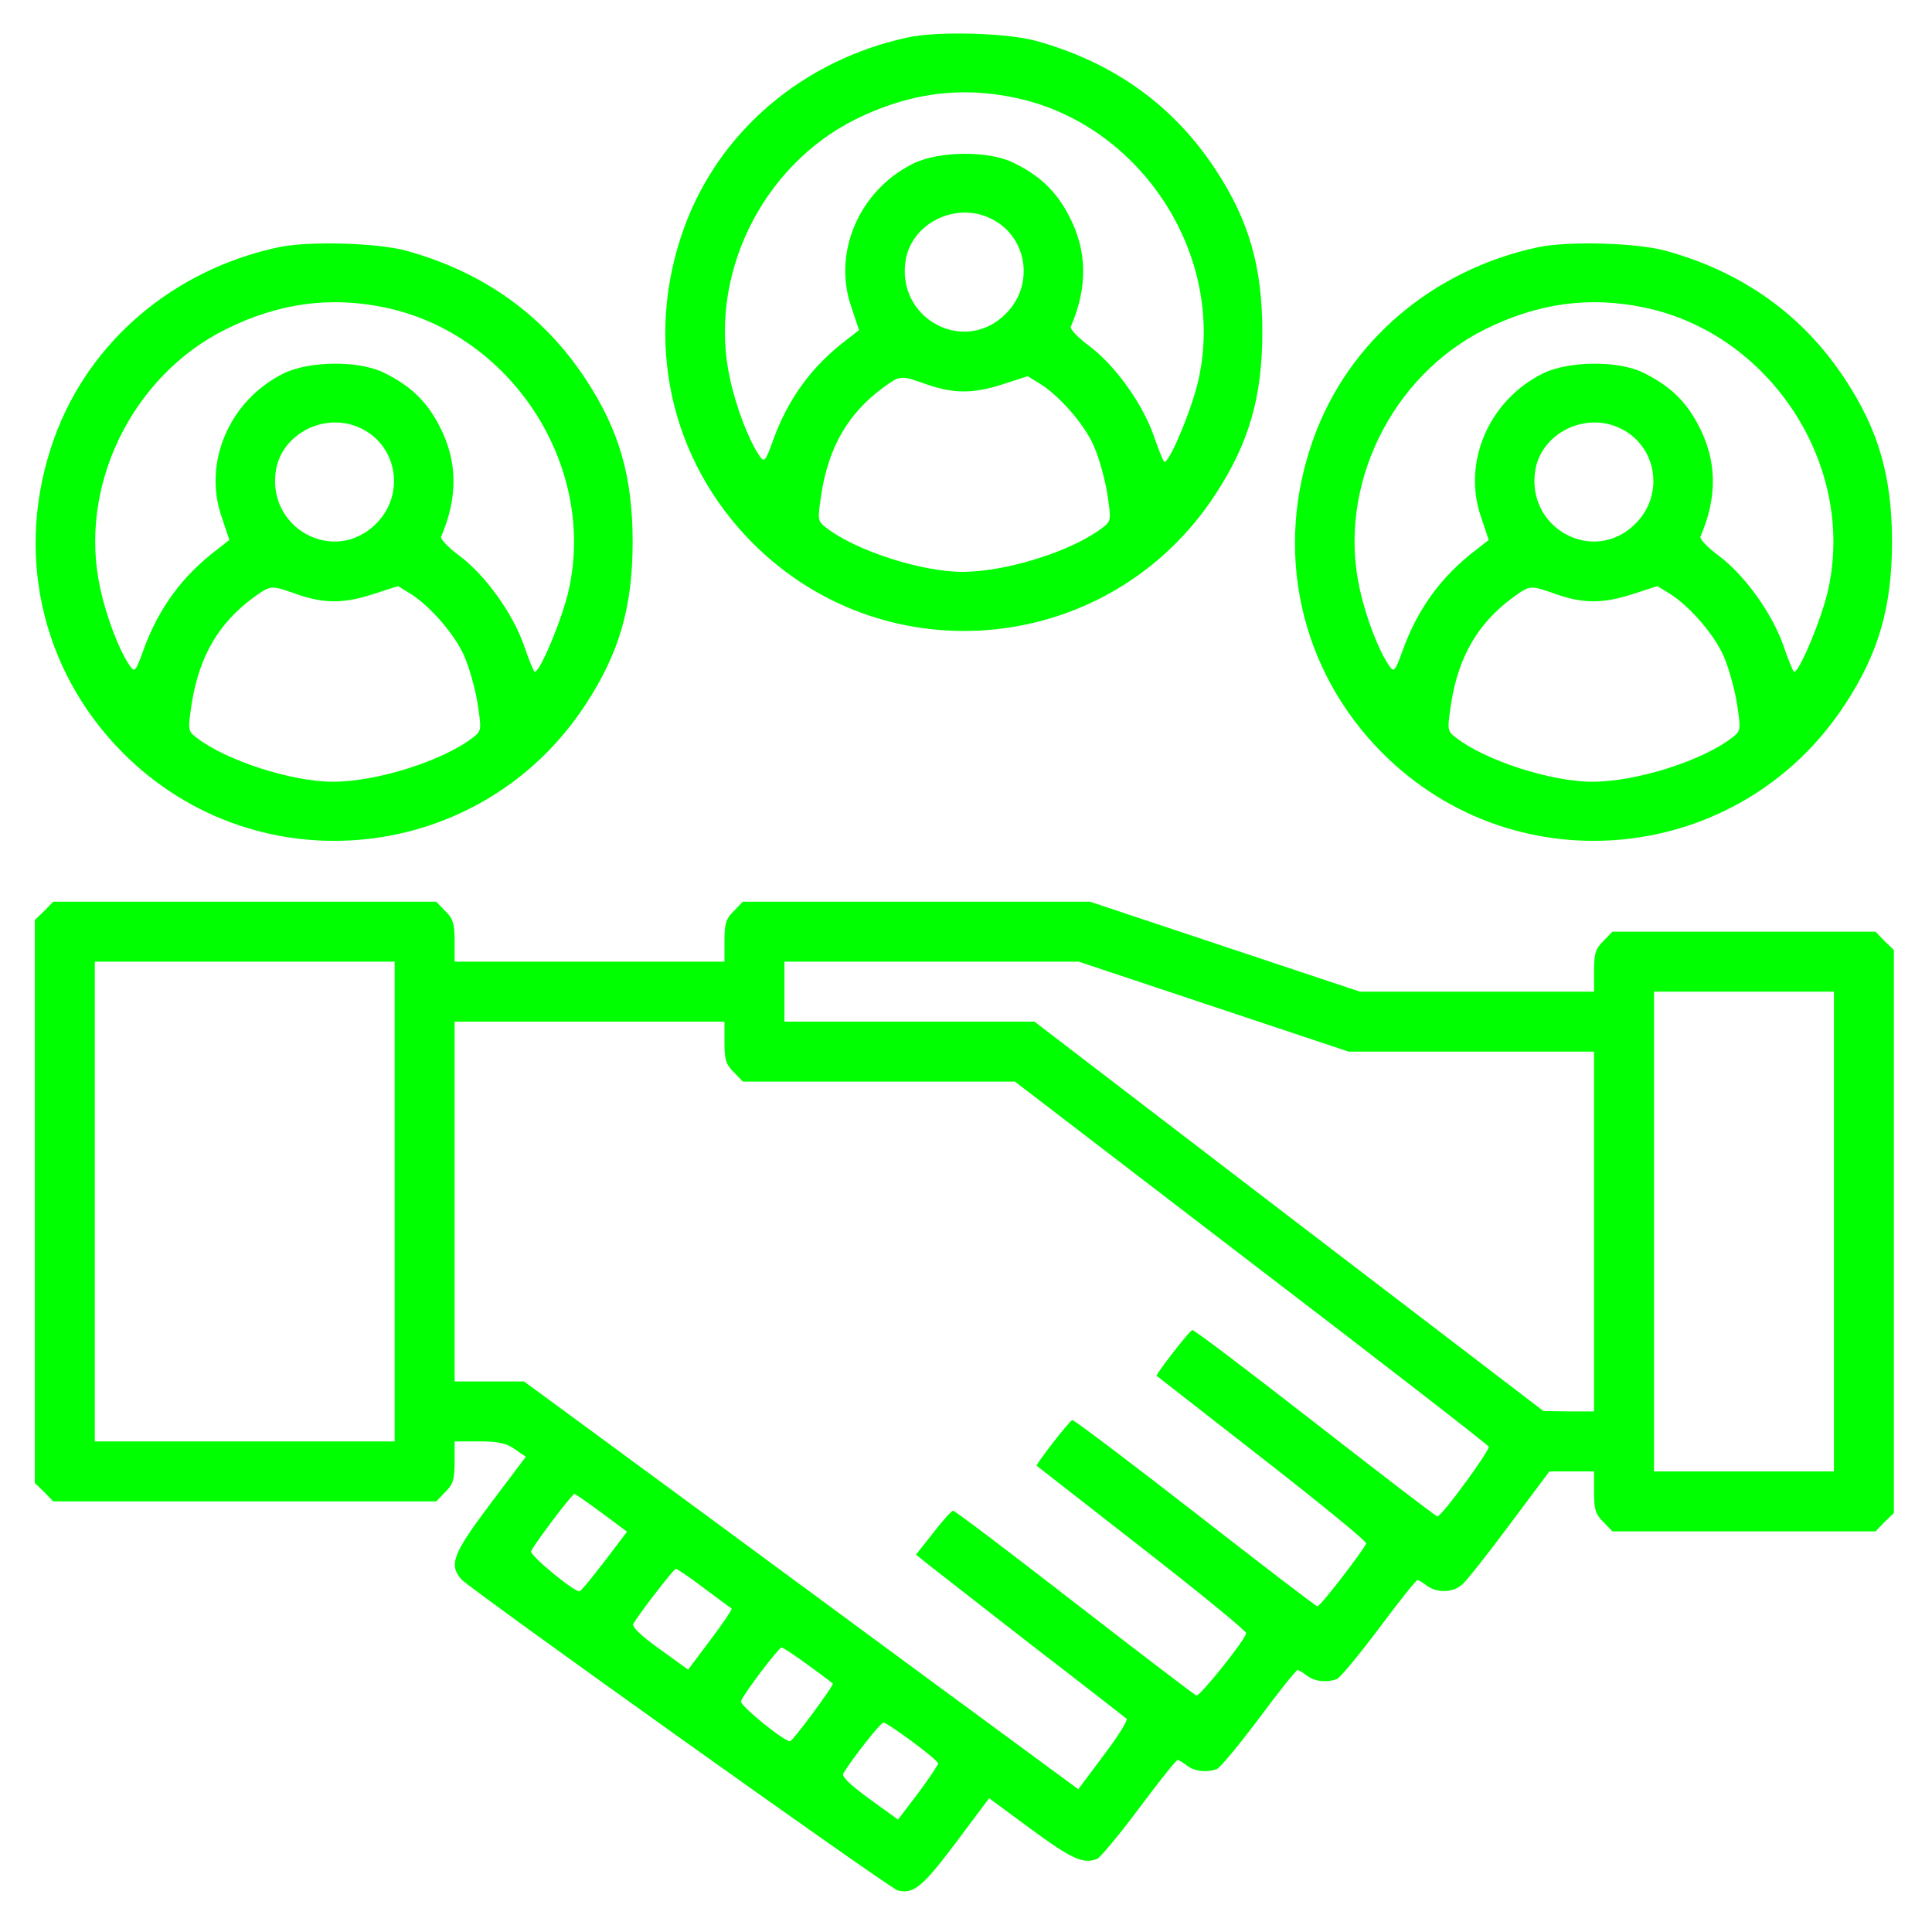
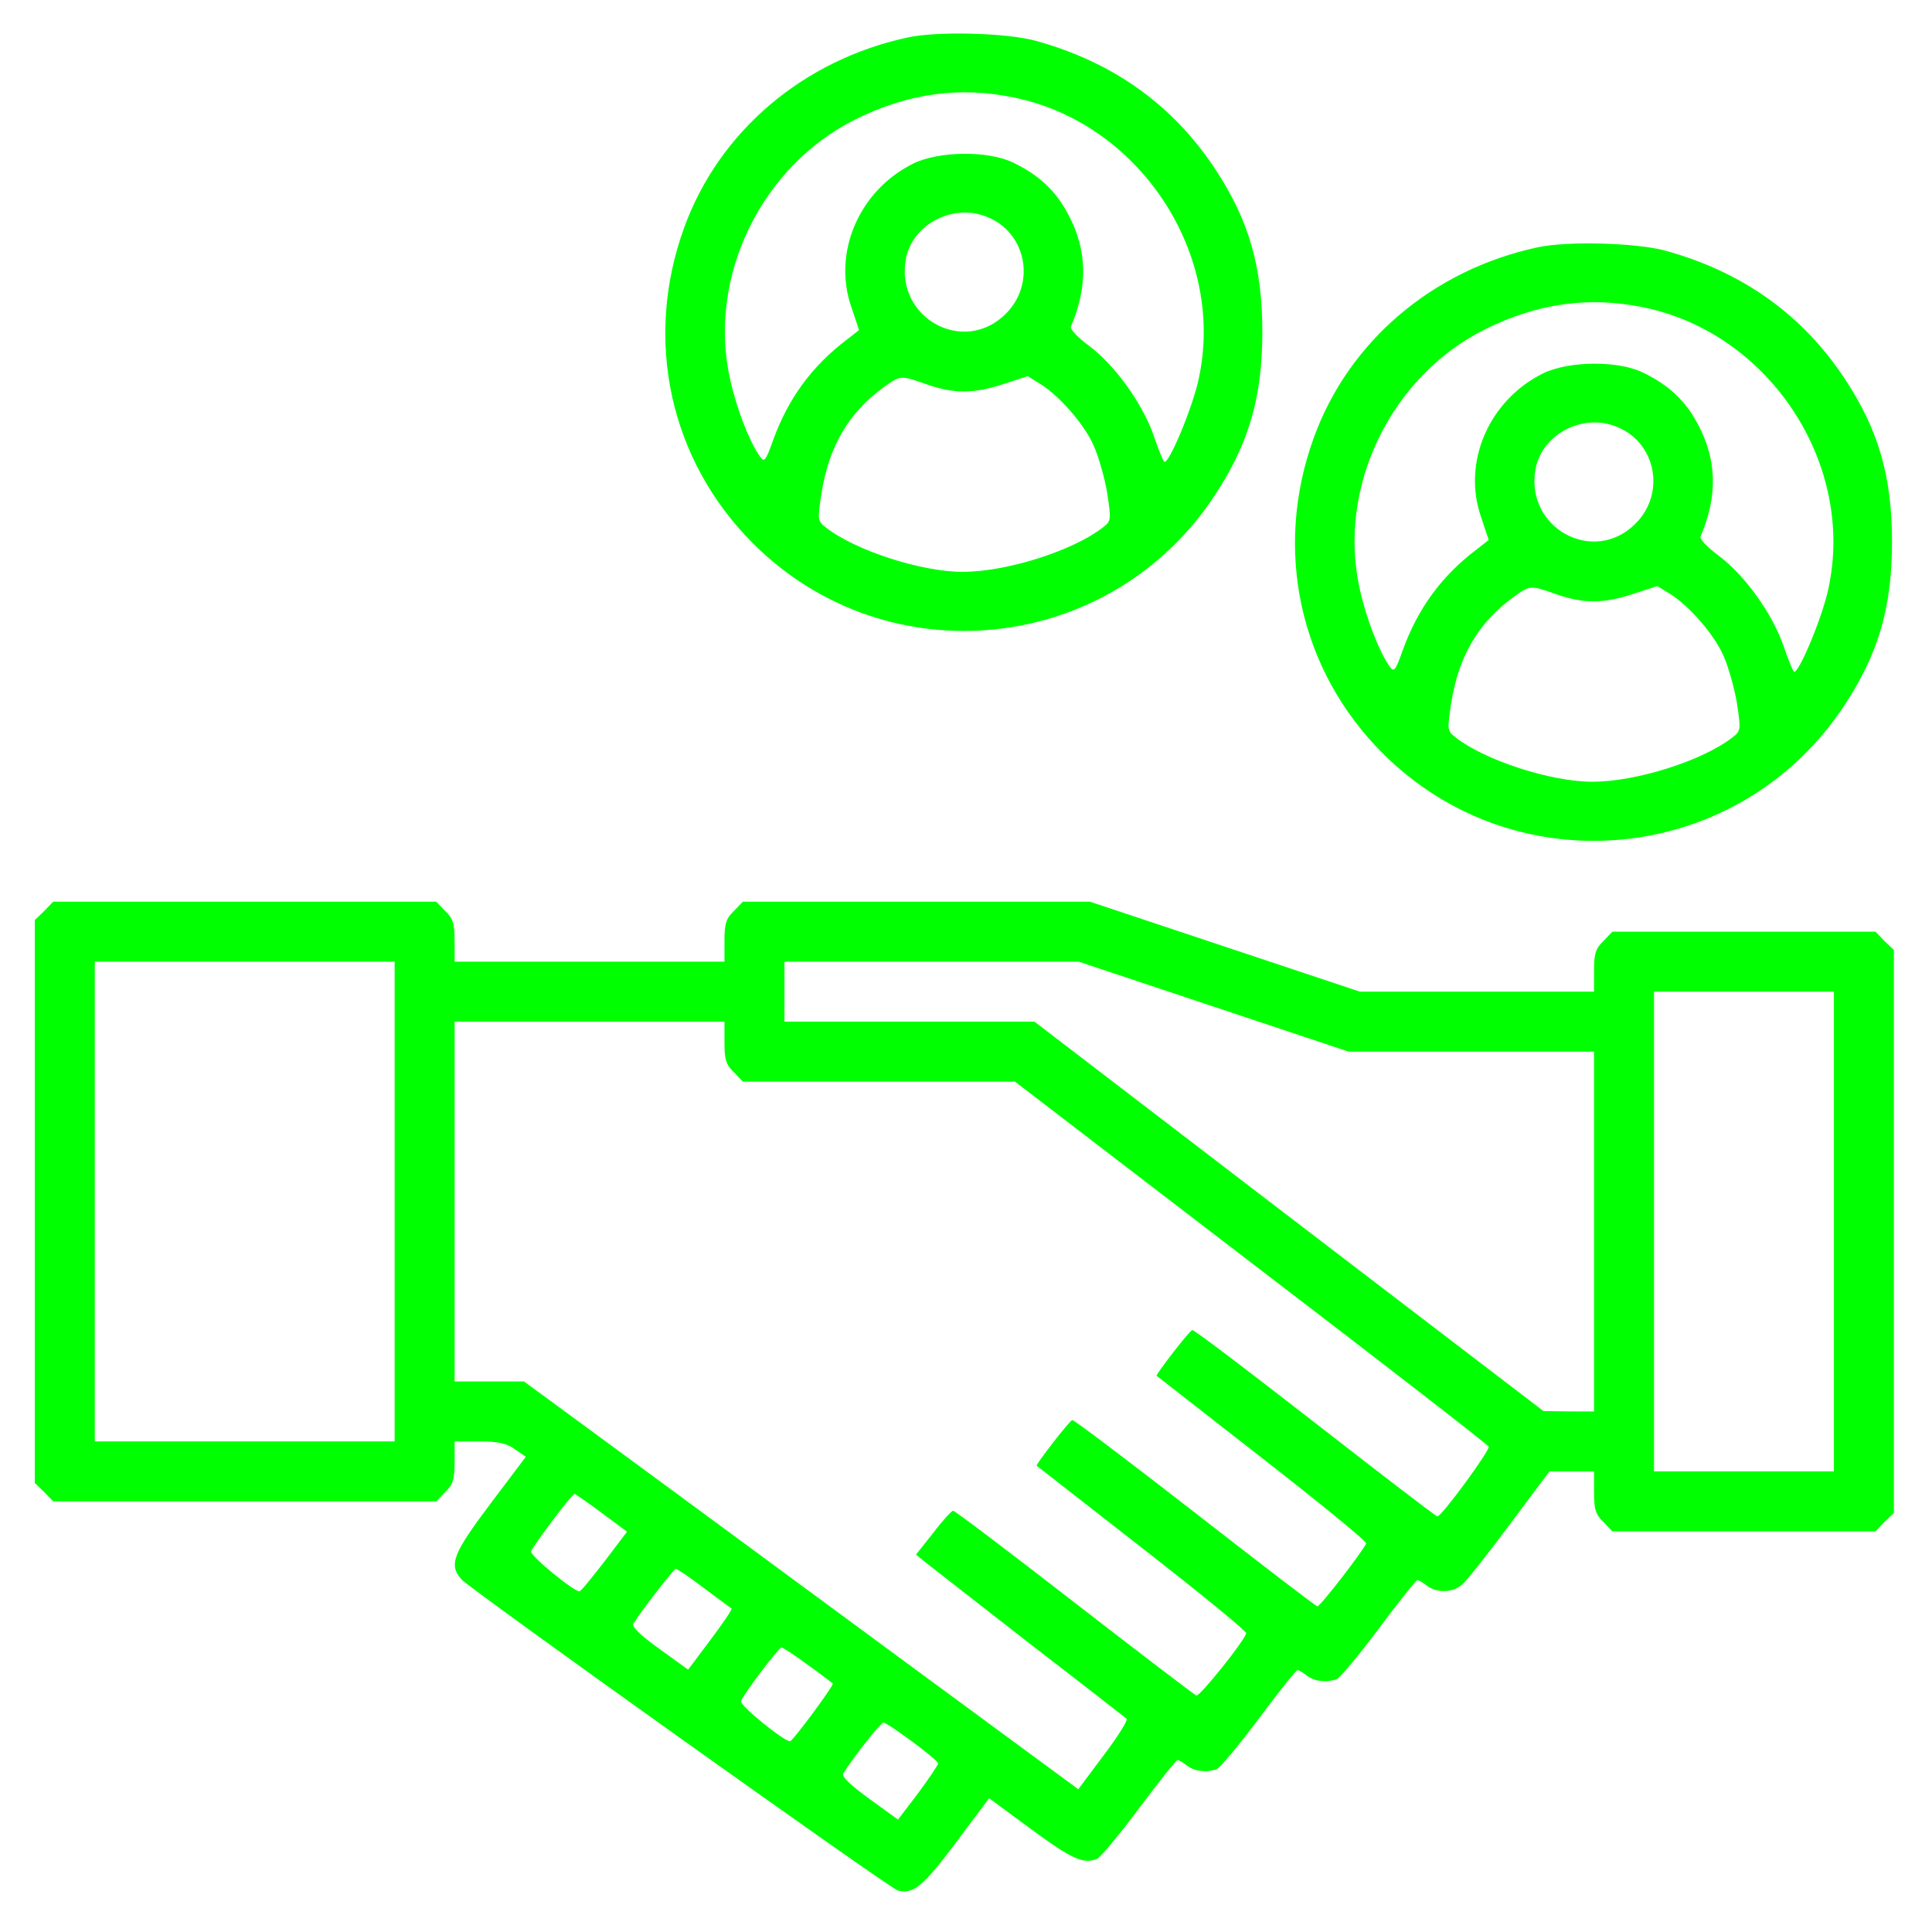
<svg xmlns="http://www.w3.org/2000/svg" width="149" height="149" viewBox="0 0 149 149" fill="none">
  <path d="M70.037 2.882C61.944 4.616 55.44 10.137 52.751 17.595C49.63 26.209 51.653 35.488 58.07 41.905C68.448 52.283 85.704 50.462 93.74 38.118C96.313 34.187 97.354 30.632 97.354 25.602C97.354 20.572 96.313 16.988 93.769 13.115C90.503 8.114 85.849 4.79 79.865 3.142C77.611 2.535 72.35 2.39 70.037 2.882ZM78.276 7.536C87.959 9.559 94.55 19.647 92.44 29.244C91.977 31.441 90.098 35.922 89.78 35.604C89.694 35.517 89.318 34.621 88.971 33.58C88.104 31.123 86.022 28.204 84.028 26.701C83.161 26.065 82.496 25.371 82.583 25.197C83.912 22.105 83.855 19.301 82.409 16.583C81.426 14.704 80.154 13.519 78.131 12.537C76.223 11.611 72.466 11.64 70.471 12.594C66.279 14.647 64.169 19.474 65.672 23.723L66.251 25.458L65.326 26.18C62.608 28.233 60.787 30.747 59.631 33.927C59.024 35.633 58.937 35.69 58.562 35.141C57.781 34.014 56.798 31.499 56.307 29.244C54.544 21.382 58.706 12.797 66.019 9.183C70.066 7.189 74.026 6.64 78.276 7.536ZM76.194 16.757C79.172 18 79.894 21.873 77.582 24.186C74.344 27.452 69.026 24.533 69.864 19.965C70.384 17.248 73.564 15.63 76.194 16.757ZM71.483 29.649C73.564 30.372 75.096 30.372 77.379 29.62L79.258 29.013L80.241 29.62C81.716 30.545 83.594 32.684 84.346 34.361C84.722 35.199 85.184 36.818 85.387 38.003C85.704 40.113 85.704 40.171 85.04 40.691C82.727 42.483 77.64 44.102 74.229 44.102C71.049 44.102 65.962 42.455 63.707 40.691C63.042 40.171 63.042 40.113 63.36 38.003C63.938 34.419 65.441 31.846 68.129 29.88C69.459 28.926 69.43 28.926 71.483 29.649Z" fill="#00FF00" />
-   <path d="M21.475 19.069C13.381 20.804 6.877 26.325 4.189 33.783C1.067 42.397 3.09 51.676 9.508 58.093C19.885 68.47 37.142 66.649 45.178 54.306C47.751 50.375 48.791 46.819 48.791 41.79C48.791 36.76 47.751 33.176 45.207 29.302C41.941 24.301 37.287 20.977 31.303 19.329C29.048 18.723 23.787 18.578 21.475 19.069ZM29.713 23.723C39.397 25.747 45.987 35.835 43.877 45.432C43.415 47.629 41.536 52.109 41.218 51.791C41.131 51.705 40.755 50.808 40.408 49.768C39.541 47.311 37.46 44.391 35.465 42.888C34.598 42.252 33.933 41.558 34.02 41.385C35.35 38.292 35.292 35.488 33.847 32.771C32.864 30.892 31.592 29.707 29.569 28.724C27.661 27.799 23.903 27.828 21.909 28.782C17.717 30.834 15.607 35.661 17.11 39.911L17.688 41.645L16.763 42.368C14.046 44.42 12.225 46.935 11.069 50.115C10.462 51.82 10.375 51.878 9.999 51.329C9.219 50.201 8.236 47.687 7.744 45.432C5.981 37.569 10.144 28.984 17.457 25.371C21.504 23.376 25.464 22.827 29.713 23.723ZM27.632 32.944C30.609 34.187 31.332 38.061 29.019 40.373C25.782 43.64 20.463 40.72 21.301 36.153C21.822 33.436 25.001 31.817 27.632 32.944ZM22.92 45.837C25.001 46.559 26.534 46.559 28.817 45.808L30.696 45.201L31.679 45.808C33.153 46.733 35.032 48.872 35.783 50.548C36.159 51.386 36.622 53.005 36.824 54.19C37.142 56.301 37.142 56.358 36.477 56.879C34.165 58.671 29.077 60.29 25.666 60.29C22.487 60.29 17.399 58.642 15.144 56.879C14.479 56.358 14.479 56.301 14.797 54.19C15.376 50.606 16.879 48.033 19.567 46.068C20.897 45.114 20.868 45.114 22.92 45.837Z" fill="#00FF00" />
  <path d="M118.6 19.069C110.506 20.804 104.002 26.325 101.314 33.783C98.192 42.397 100.215 51.676 106.633 58.093C117.01 68.47 134.267 66.649 142.303 54.306C144.876 50.375 145.916 46.819 145.916 41.79C145.916 36.76 144.876 33.176 142.332 29.302C139.065 24.301 134.412 20.977 128.428 19.329C126.173 18.723 120.912 18.578 118.6 19.069ZM126.838 23.723C136.522 25.747 143.112 35.835 141.002 45.432C140.54 47.629 138.661 52.109 138.343 51.791C138.256 51.705 137.88 50.808 137.533 49.768C136.666 47.311 134.585 44.391 132.59 42.888C131.723 42.252 131.058 41.558 131.145 41.385C132.475 38.292 132.417 35.488 130.972 32.771C129.989 30.892 128.717 29.707 126.694 28.724C124.786 27.799 121.028 27.828 119.033 28.782C114.842 30.834 112.732 35.661 114.235 39.911L114.813 41.645L113.888 42.368C111.171 44.42 109.35 46.935 108.194 50.115C107.587 51.82 107.5 51.878 107.124 51.329C106.344 50.201 105.361 47.687 104.869 45.432C103.106 37.569 107.269 28.984 114.582 25.371C118.629 23.376 122.589 22.827 126.838 23.723ZM124.757 32.944C127.734 34.187 128.457 38.061 126.144 40.373C122.907 43.64 117.588 40.72 118.426 36.153C118.947 33.436 122.126 31.817 124.757 32.944ZM120.045 45.837C122.126 46.559 123.658 46.559 125.942 45.808L127.821 45.201L128.804 45.808C130.278 46.733 132.157 48.872 132.908 50.548C133.284 51.386 133.747 53.005 133.949 54.19C134.267 56.301 134.267 56.358 133.602 56.879C131.29 58.671 126.202 60.29 122.791 60.29C119.612 60.29 114.524 58.642 112.269 56.879C111.605 56.358 111.605 56.301 111.923 54.19C112.501 50.606 114.004 48.033 116.692 46.068C118.022 45.114 117.993 45.114 120.045 45.837Z" fill="#00FF00" />
  <path d="M3.408 70.262L2.686 70.956V92.665V114.373L3.408 115.067L4.102 115.79H18.873H33.644L34.338 115.067C34.945 114.489 35.061 114.084 35.061 112.754V111.165H36.969C38.414 111.165 39.079 111.309 39.715 111.772L40.553 112.35L37.807 115.992C34.916 119.836 34.598 120.675 35.581 121.802C36.246 122.554 68.592 145.621 69.228 145.794C70.442 146.112 71.165 145.505 73.709 142.123L76.281 138.683L79.576 141.111C82.698 143.395 83.537 143.771 84.606 143.366C84.837 143.279 86.312 141.516 87.844 139.464C89.376 137.411 90.705 135.735 90.821 135.735C90.908 135.735 91.254 135.937 91.544 136.168C92.151 136.631 93.076 136.718 93.856 136.429C94.087 136.342 95.562 134.579 97.094 132.526C98.626 130.474 99.955 128.797 100.071 128.797C100.158 128.797 100.505 129 100.794 129.231C101.401 129.693 102.326 129.78 103.106 129.491C103.337 129.404 104.812 127.641 106.344 125.589C107.876 123.536 109.205 121.86 109.321 121.86C109.408 121.86 109.755 122.062 110.044 122.293C110.824 122.872 112.038 122.843 112.761 122.207C113.079 121.947 114.726 119.865 116.403 117.611L119.496 113.477H121.201H122.936V115.067C122.936 116.397 123.051 116.801 123.658 117.379L124.352 118.102H134.498H144.644L145.338 117.379L146.061 116.686V94.977V73.269L145.338 72.575L144.644 71.852H134.498H124.352L123.658 72.575C123.051 73.153 122.936 73.558 122.936 74.887V76.477H113.888H104.869L94.463 73.008L84.057 69.54H70.673H57.29L56.596 70.262C55.989 70.84 55.873 71.245 55.873 72.575V74.165H45.467H35.061V72.575C35.061 71.245 34.945 70.84 34.338 70.262L33.644 69.54H18.873H4.102L3.408 70.262ZM30.436 92.665V111.165H18.873H7.311V92.665V74.165H18.873H30.436V92.665ZM93.596 77.633L104.002 81.102H113.455H122.936V94.977V108.852H120.999L119.033 108.823L99.406 93.821L79.779 78.79H70.153H60.498V76.477V74.165H71.859H83.19L93.596 77.633ZM141.436 94.977V113.477H134.498H127.561V94.977V76.477H134.498H141.436V94.977ZM55.873 80.379C55.873 81.709 55.989 82.114 56.596 82.692L57.29 83.415H67.783H78.276L96.487 97.376C106.517 105.036 114.755 111.425 114.813 111.569C114.929 111.829 111.2 116.946 110.853 116.946C110.737 116.946 106.488 113.679 101.401 109.719C96.313 105.759 92.064 102.522 91.948 102.579C91.717 102.637 89.087 106.048 89.202 106.106C89.231 106.135 92.902 108.997 97.354 112.465C101.805 115.934 105.419 118.883 105.361 119.027C105.216 119.49 101.834 123.883 101.603 123.883C101.487 123.883 97.238 120.617 92.151 116.657C87.063 112.697 82.814 109.488 82.698 109.517C82.467 109.575 79.837 112.986 79.952 113.043C79.981 113.072 83.652 115.934 88.104 119.403C92.555 122.872 96.169 125.82 96.111 125.965C95.937 126.6 92.526 130.85 92.266 130.763C92.122 130.705 87.901 127.497 82.872 123.594C77.842 119.692 73.651 116.512 73.506 116.512C73.391 116.512 72.697 117.264 71.974 118.218L70.644 119.894L71.425 120.53C71.859 120.877 75.472 123.681 79.432 126.774C83.421 129.838 86.745 132.44 86.89 132.555C87.005 132.642 86.225 133.914 85.126 135.359L83.161 137.99L70.587 128.74C54.515 116.888 50.988 114.315 45.178 110.037L40.408 106.54H37.749H35.061V92.665V78.79H45.467H55.873V80.379ZM46.421 116.686L48.358 118.131L46.623 120.415C45.641 121.686 44.802 122.727 44.687 122.727C44.224 122.727 40.842 119.952 40.958 119.634C41.16 119.143 44.108 115.211 44.311 115.211C44.398 115.24 45.322 115.876 46.421 116.686ZM54.312 122.496C55.411 123.305 56.365 124.028 56.422 124.057C56.48 124.115 55.758 125.184 54.804 126.456L53.069 128.768L50.873 127.179C49.369 126.109 48.705 125.444 48.849 125.213C49.456 124.23 51.971 120.993 52.115 120.993C52.231 120.993 53.214 121.658 54.312 122.496ZM62.291 128.393C63.302 129.115 64.169 129.78 64.227 129.838C64.343 129.954 61.134 134.29 60.932 134.29C60.441 134.29 57.029 131.515 57.145 131.197C57.376 130.59 60.036 127.092 60.267 127.063C60.412 127.063 61.308 127.67 62.291 128.393ZM70.355 134.318C71.454 135.128 72.35 135.879 72.35 135.995C72.35 136.111 71.656 137.151 70.818 138.279L69.257 140.331L67.06 138.741C65.557 137.643 64.892 137.007 65.037 136.775C65.73 135.619 67.898 132.873 68.129 132.844C68.274 132.844 69.257 133.509 70.355 134.318Z" fill="#00FF00" />
</svg>